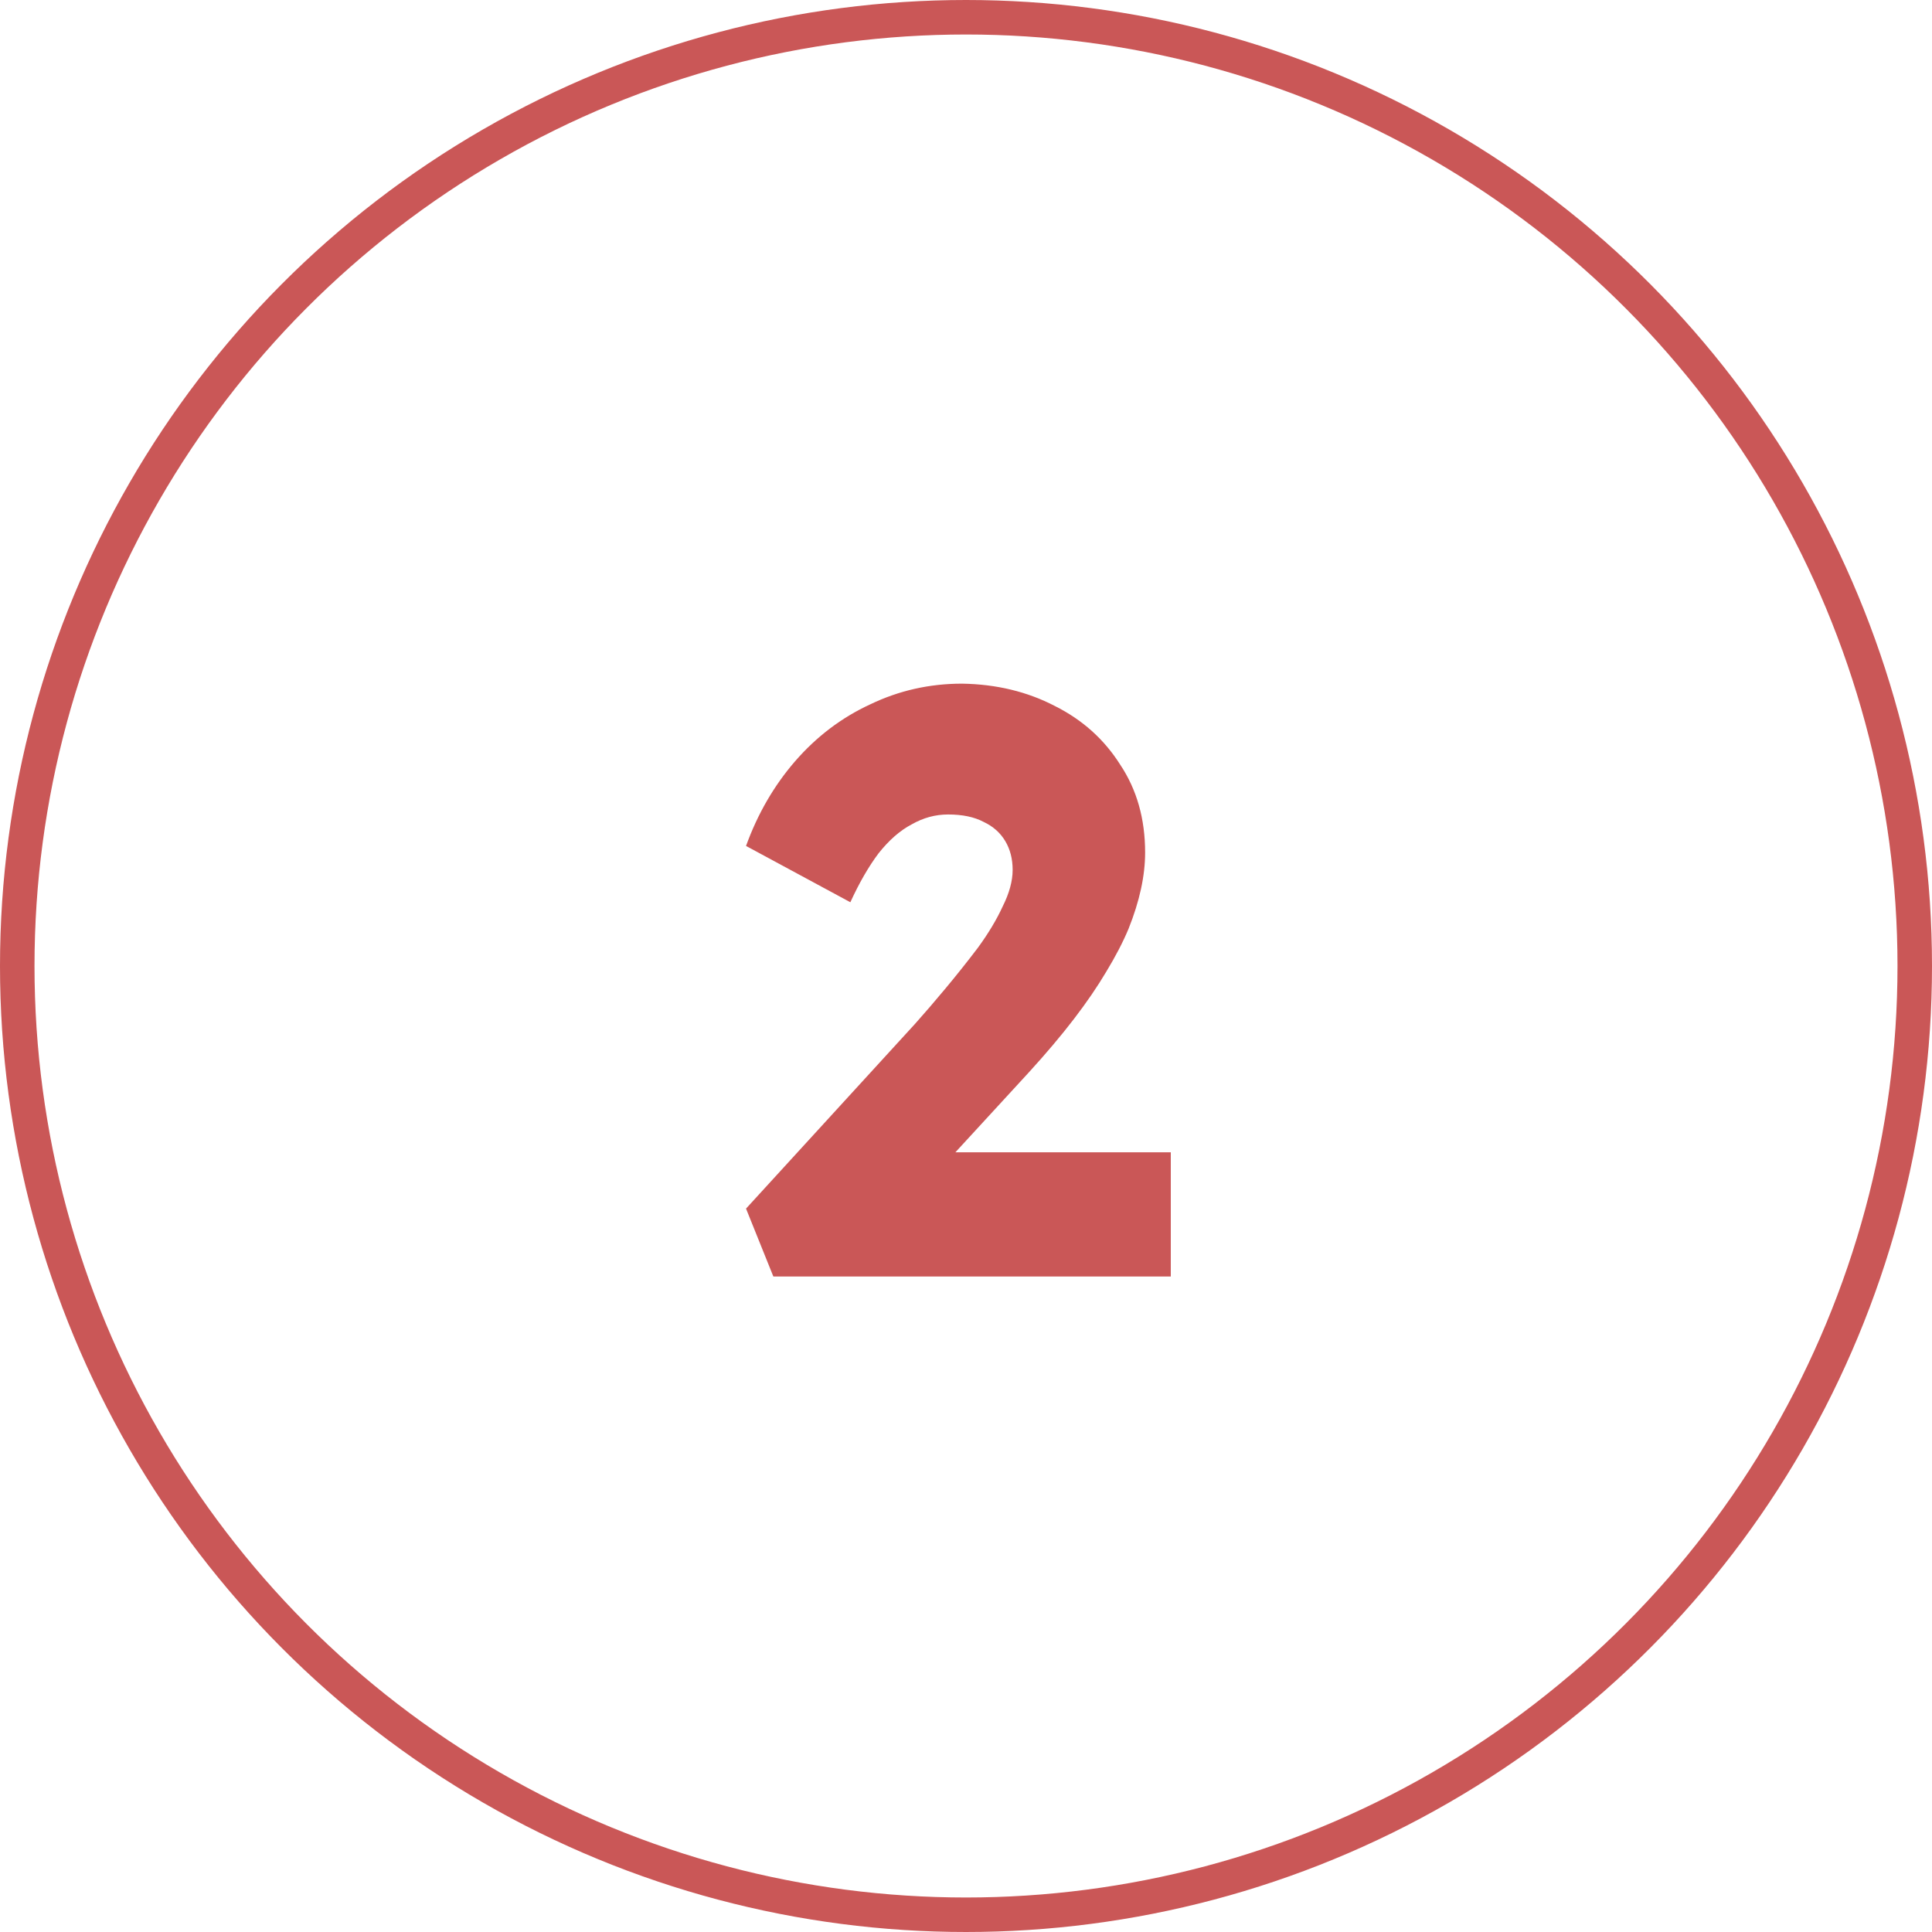
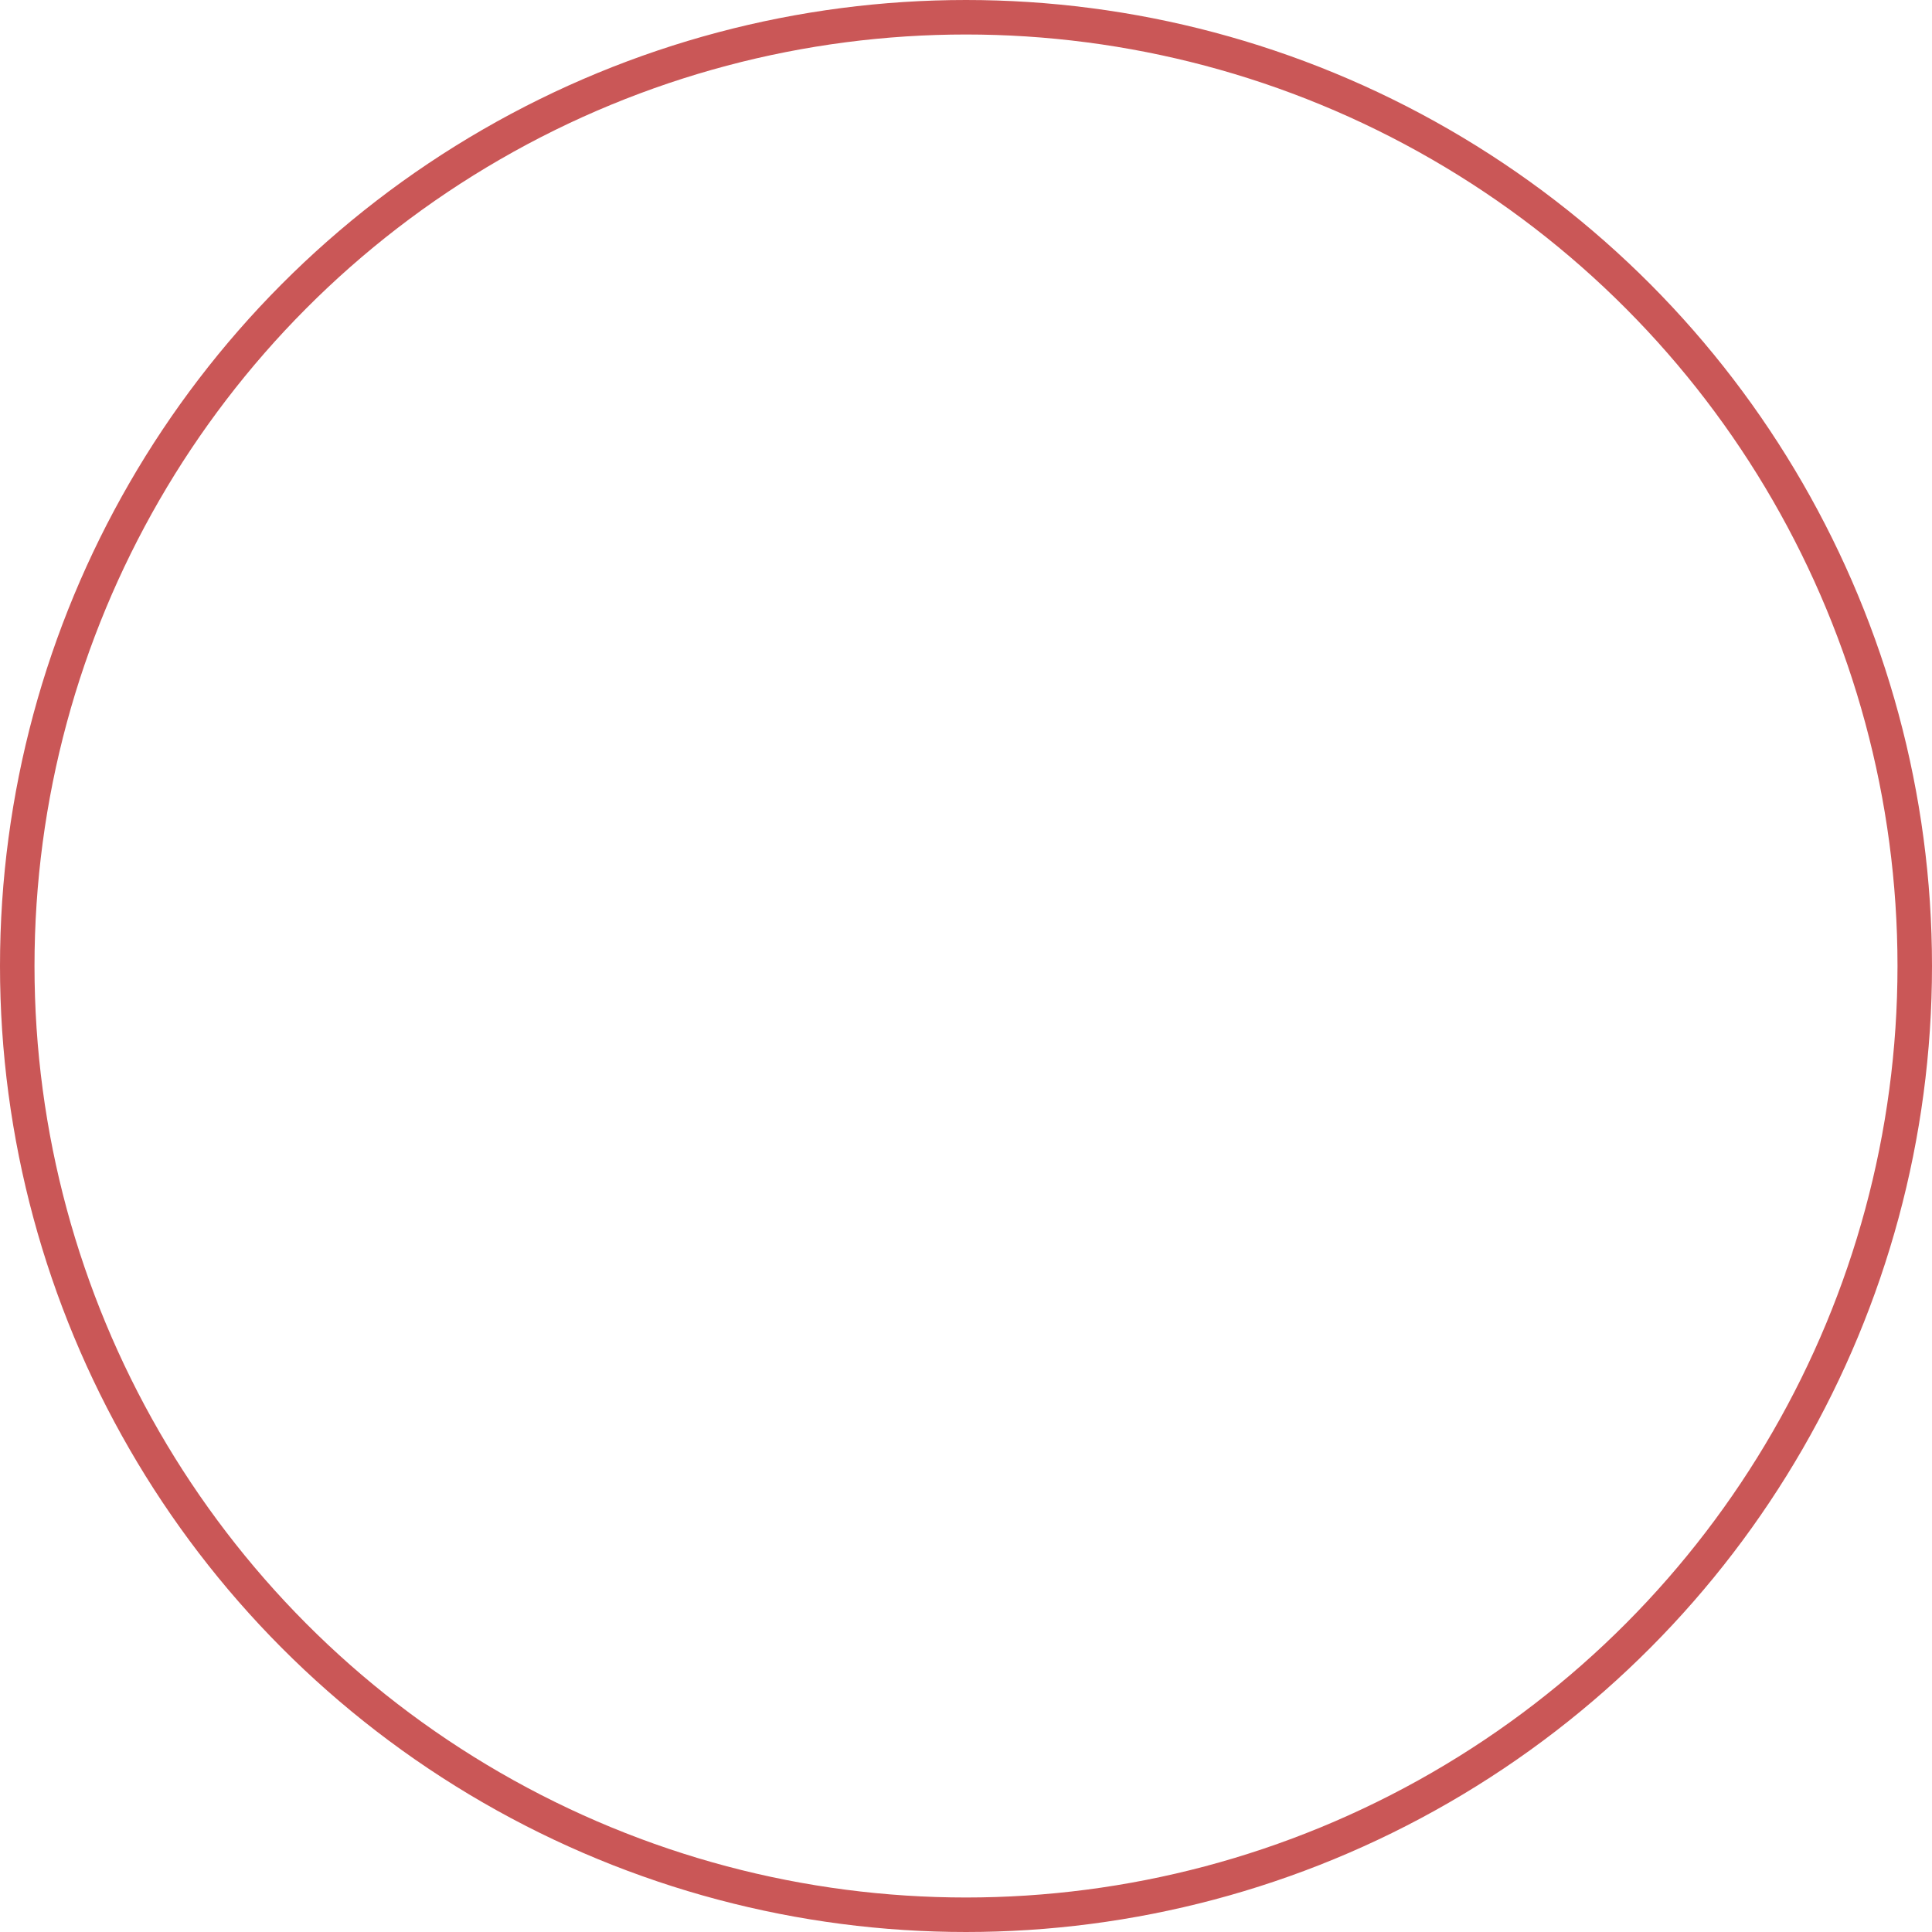
<svg xmlns="http://www.w3.org/2000/svg" width="56" height="56" viewBox="0 0 56 56" fill="none">
  <circle cx="28" cy="28" r="27.5" stroke="#CA5757" />
-   <path d="M22.416 37L21.624 35.032L26.52 29.68C26.792 29.376 27.088 29.032 27.408 28.648C27.728 28.264 28.04 27.872 28.344 27.472C28.648 27.056 28.888 26.656 29.064 26.272C29.256 25.888 29.352 25.536 29.352 25.216C29.352 24.896 29.28 24.616 29.136 24.376C28.992 24.136 28.784 23.952 28.512 23.824C28.24 23.68 27.896 23.608 27.48 23.608C27.112 23.608 26.76 23.704 26.424 23.896C26.088 24.072 25.768 24.352 25.464 24.736C25.176 25.12 24.904 25.592 24.648 26.152L21.624 24.52C21.96 23.592 22.432 22.776 23.04 22.072C23.664 21.352 24.392 20.8 25.224 20.416C26.056 20.016 26.944 19.816 27.888 19.816C28.88 19.832 29.776 20.048 30.576 20.464C31.376 20.864 32.008 21.432 32.472 22.168C32.952 22.888 33.192 23.736 33.192 24.712C33.192 25.048 33.152 25.4 33.072 25.768C32.992 26.136 32.872 26.52 32.712 26.92C32.552 27.304 32.336 27.72 32.064 28.168C31.808 28.6 31.496 29.056 31.128 29.536C30.76 30.016 30.328 30.528 29.832 31.072L26.016 35.224L25.536 33.4H33.936V37H22.416Z" fill="#CA5757" />
</svg>